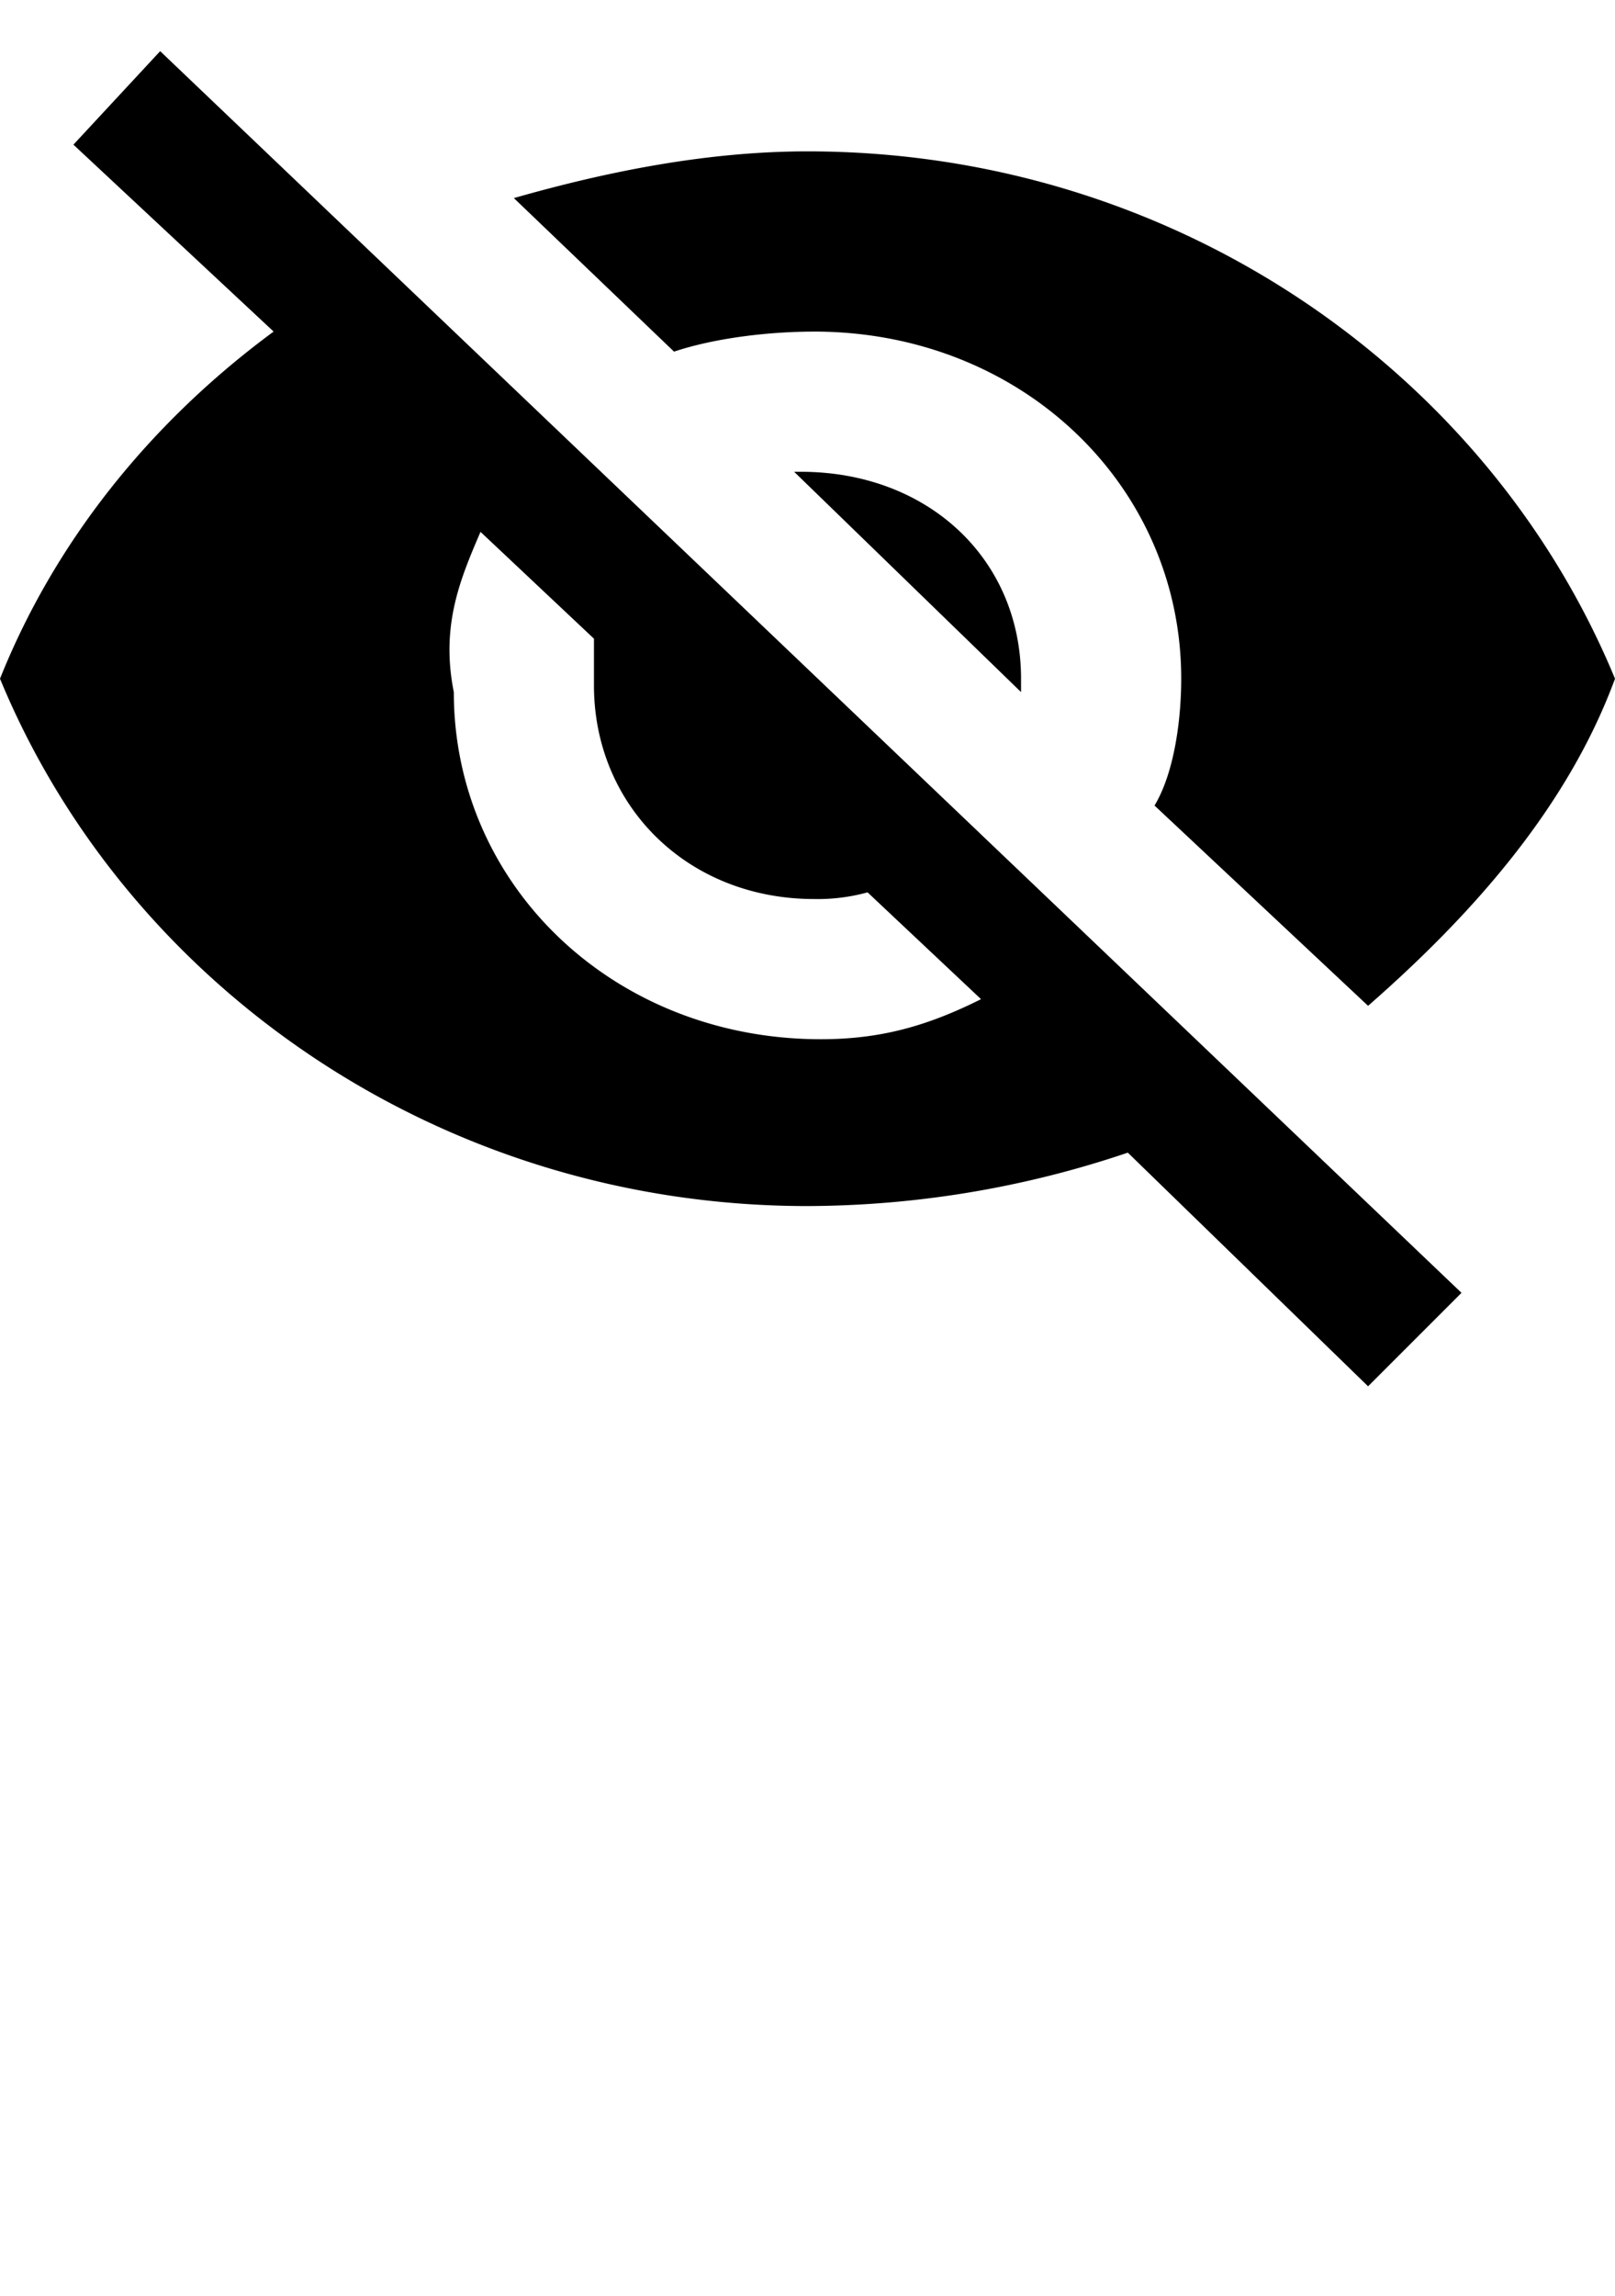
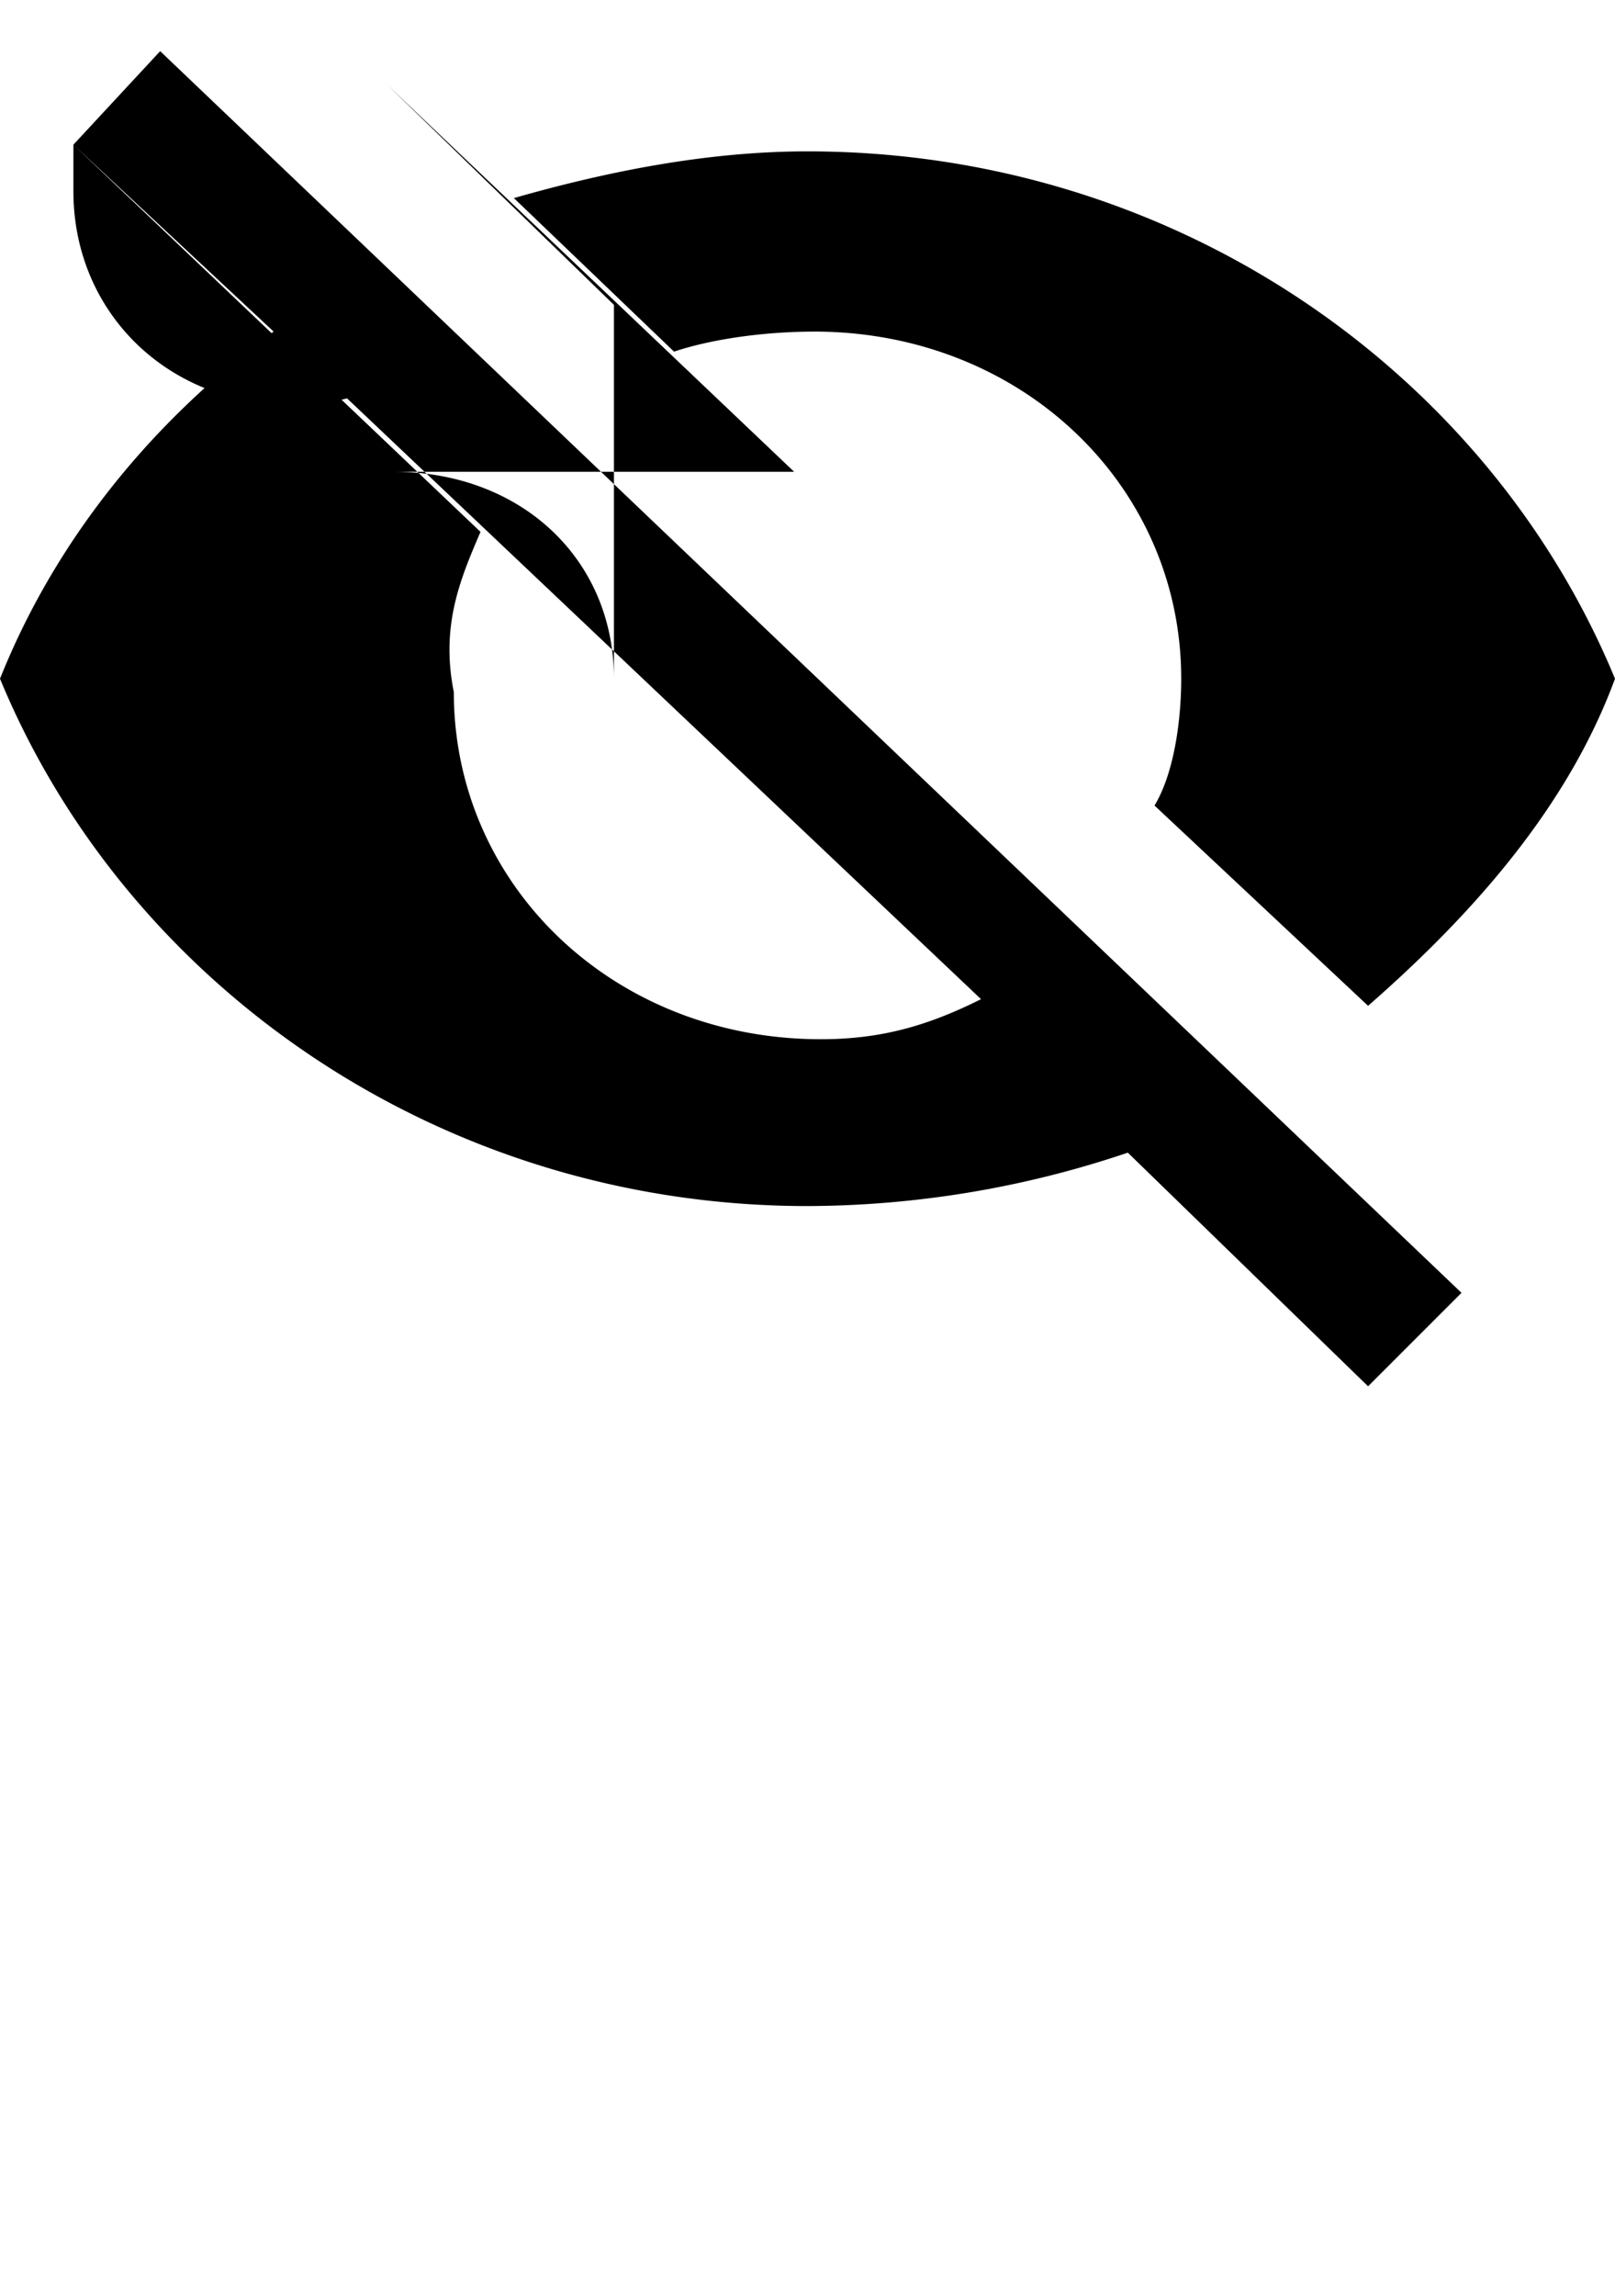
<svg xmlns="http://www.w3.org/2000/svg" width="19" height="27" viewBox="0 0 451.74 613.333">
-   <path id="noun-invisible-607767" d="M351.87,171.73c57.867,0,102.67,42.934,102.67,97.066,0,11.2-1.867,26.133-7.465,35.465l59.734,56c29.867-26.133,56-56,69.066-91.465-35.465-85.867-123.2-147.46-225.87-147.46-28,0-56,5.6-82.133,13.066l44.8,42.934c11.2-3.734,26.129-5.6,39.2-5.6Zm-207.2-52.27,56,52.266c-35.465,26.133-61.6,59.734-76.535,97.066,35.465,85.867,123.2,147.46,225.87,147.46a281.867,281.867,0,0,0,89.6-14.934l67.2,65.332,26.133-26.133-364-347.2ZM258.54,227.73,290.274,257.6v13.066c0,33.6,26.133,59.734,61.6,59.734a52.531,52.531,0,0,0,14.934-1.867L398.544,358.4c-14.934,7.465-28,11.2-44.8,11.2-57.867,0-102.67-42.934-102.67-97.066-3.738-18.668,1.863-31.734,7.465-44.8Zm87.73-16.8,63.465,61.6V268.8c0-33.6-26.133-57.867-61.6-57.867H346.27Z" transform="translate(-124.135 -93.317)" />
+   <path id="noun-invisible-607767" d="M351.87,171.73c57.867,0,102.67,42.934,102.67,97.066,0,11.2-1.867,26.133-7.465,35.465l59.734,56c29.867-26.133,56-56,69.066-91.465-35.465-85.867-123.2-147.46-225.87-147.46-28,0-56,5.6-82.133,13.066l44.8,42.934c11.2-3.734,26.129-5.6,39.2-5.6Zm-207.2-52.27,56,52.266c-35.465,26.133-61.6,59.734-76.535,97.066,35.465,85.867,123.2,147.46,225.87,147.46a281.867,281.867,0,0,0,89.6-14.934l67.2,65.332,26.133-26.133-364-347.2Zv13.066c0,33.6,26.133,59.734,61.6,59.734a52.531,52.531,0,0,0,14.934-1.867L398.544,358.4c-14.934,7.465-28,11.2-44.8,11.2-57.867,0-102.67-42.934-102.67-97.066-3.738-18.668,1.863-31.734,7.465-44.8Zm87.73-16.8,63.465,61.6V268.8c0-33.6-26.133-57.867-61.6-57.867H346.27Z" transform="translate(-124.135 -93.317)" />
</svg>